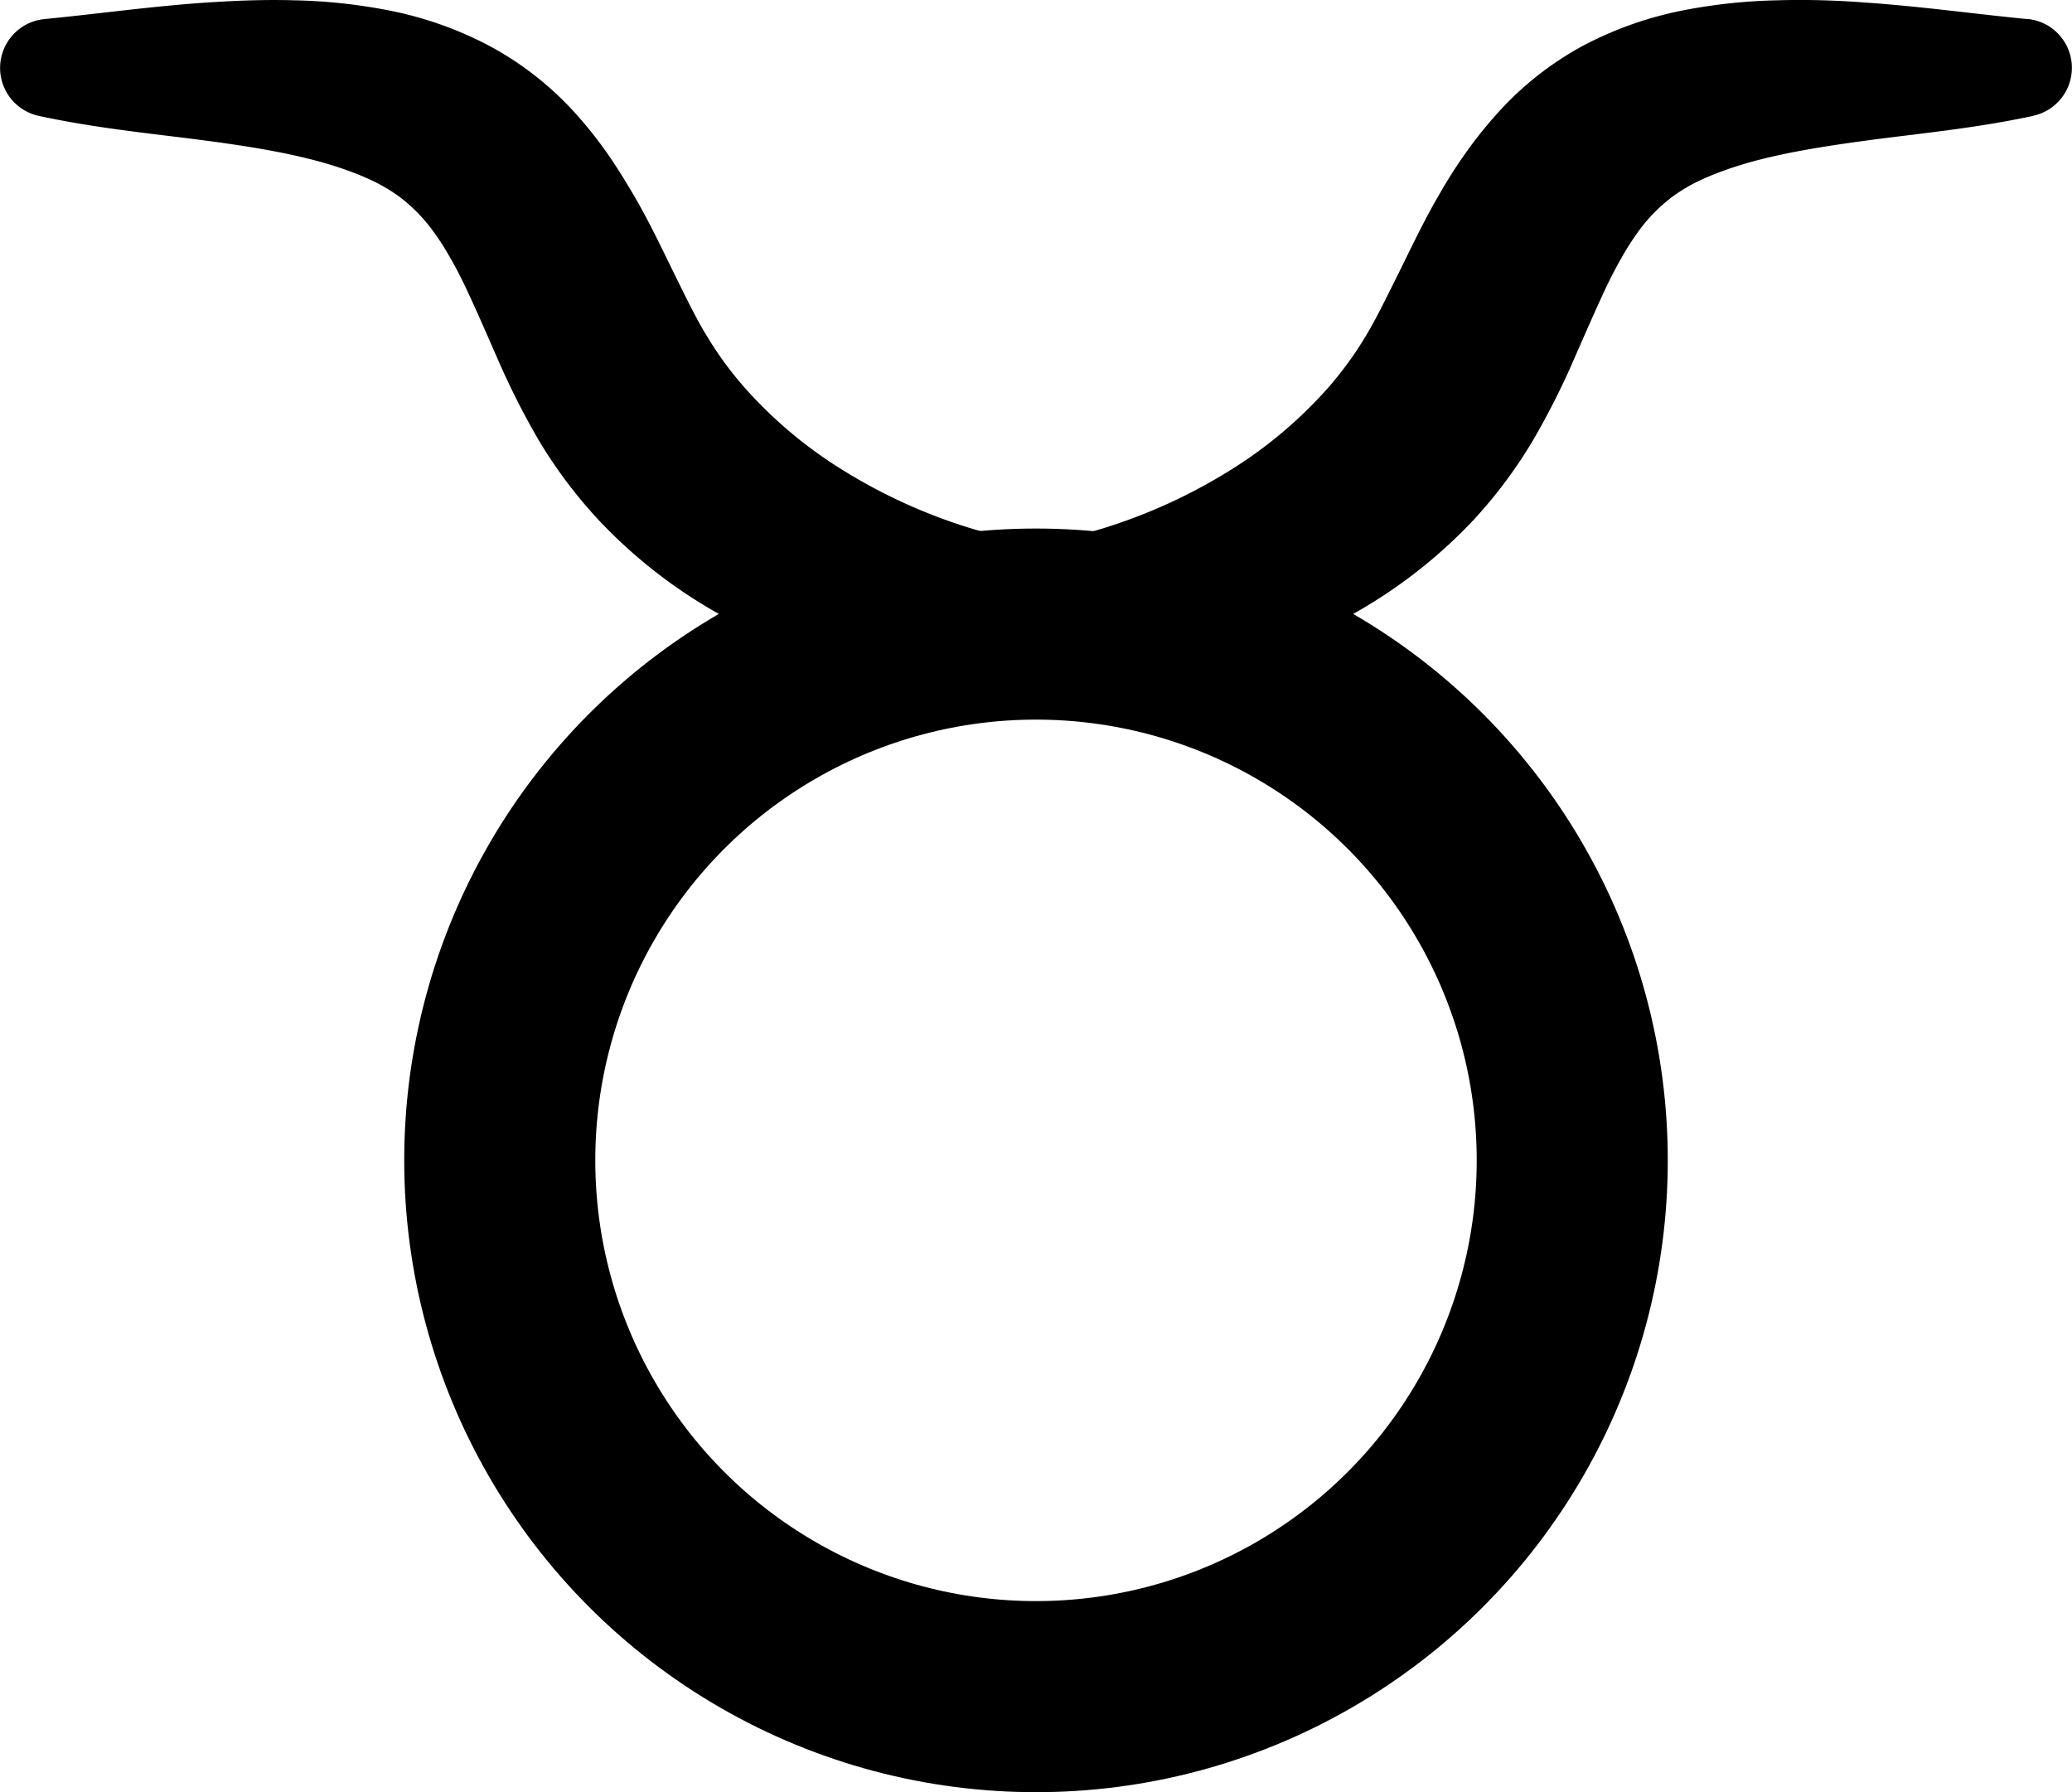
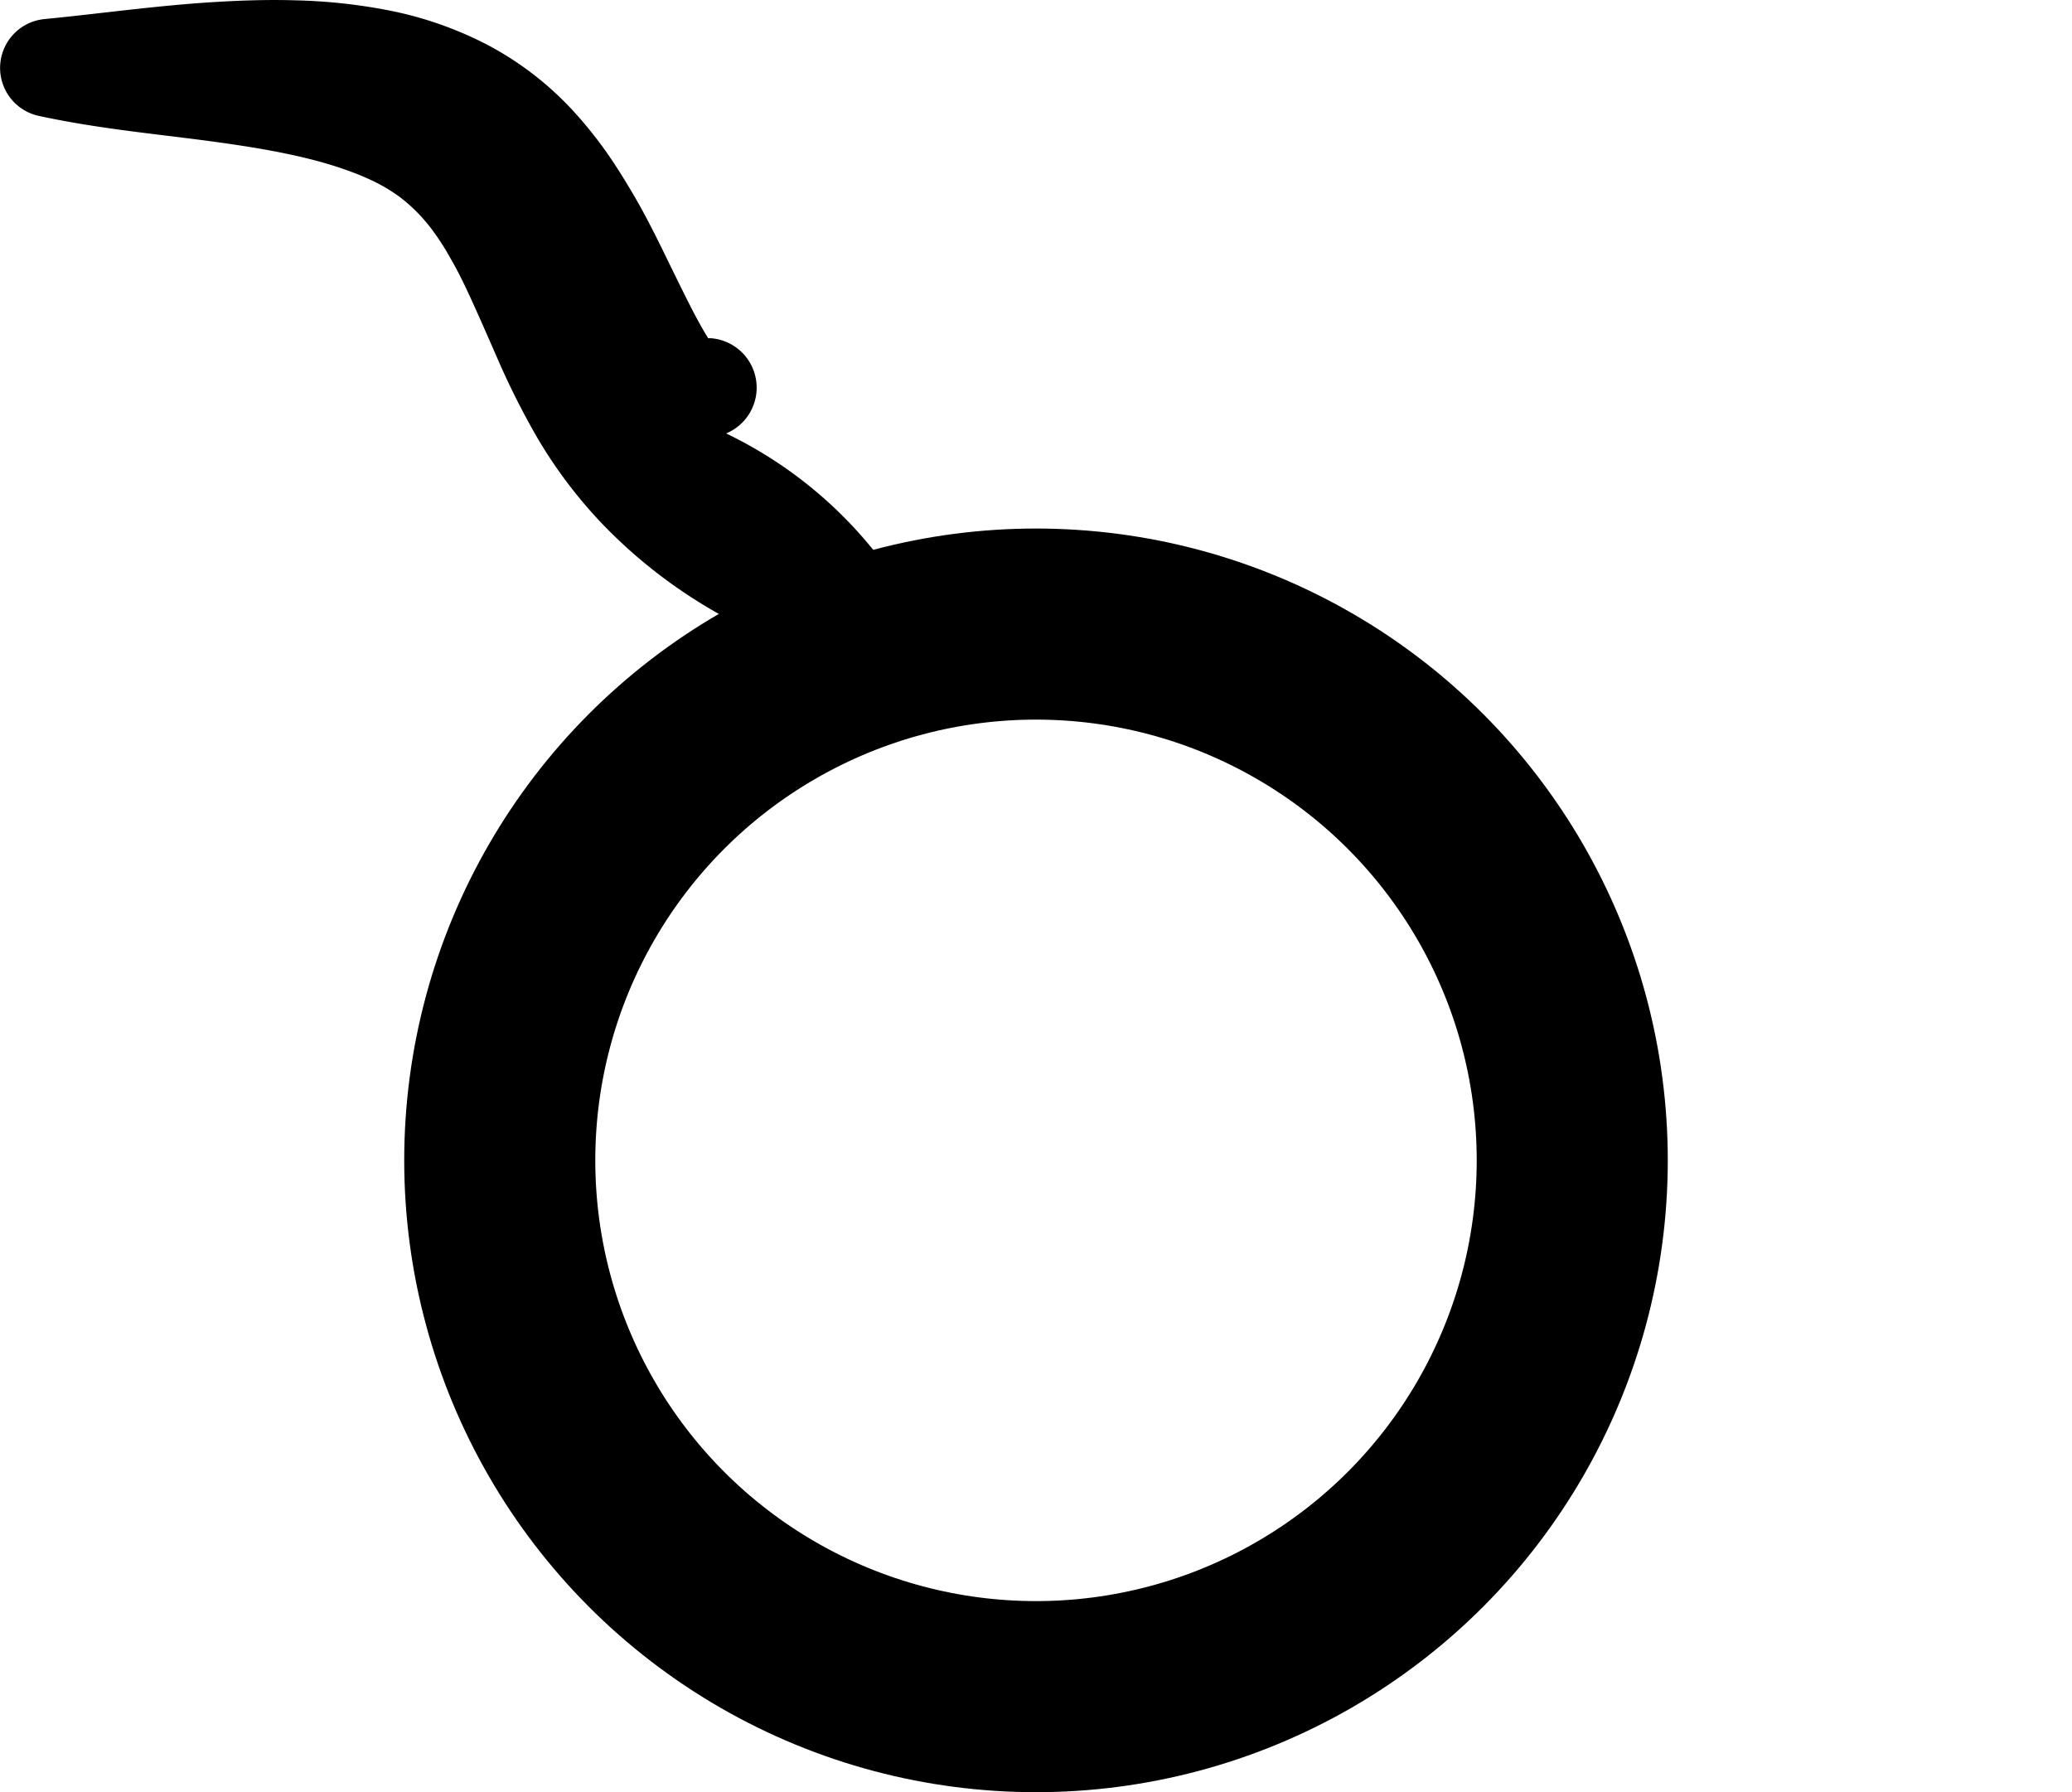
<svg xmlns="http://www.w3.org/2000/svg" id="_ÎÓÈ_1" data-name="—ÎÓÈ_1" viewBox="0 0 317.96 275">
  <defs>
    <style>.cls-1{fill:none;stroke:#000;stroke-miterlimit:10;stroke-width:29.32px;}</style>
  </defs>
  <title>tarus</title>
  <circle class="cls-1" cx="158.98" cy="178.05" r="82.29" />
-   <path d="M624,242.45c7.88-.76,16.16-1.94,24.85-2.53,4.36-.28,8.83-.47,13.45-.33a84.6,84.6,0,0,1,14.4,1.55A56.29,56.29,0,0,1,692,246.52a48.92,48.92,0,0,1,13.48,10.6,64,64,0,0,1,5,6.35c1.47,2.15,2.77,4.29,4,6.39,2.41,4.18,4.28,8.2,6.08,11.85s3.42,7,5.13,9.73a54,54,0,0,0,5.63,7.63,67.53,67.53,0,0,0,15.26,12.75,83.32,83.32,0,0,0,19.13,8.7,97,97,0,0,0,21.79,4l.44,0a7.61,7.61,0,0,1,2.31,14.61A65.47,65.47,0,0,1,762,343.76a78.71,78.71,0,0,1-28.41-6.87A77.13,77.13,0,0,1,709,319.47,72.43,72.43,0,0,1,699.63,307a118.19,118.19,0,0,1-6.35-12.6c-1.73-3.95-3.3-7.56-4.82-10.78-.77-1.61-1.54-3.11-2.34-4.48a39.09,39.09,0,0,0-2.39-3.78,25.39,25.39,0,0,0-5.49-5.68,26.83,26.83,0,0,0-3.6-2.18,40.14,40.14,0,0,0-4.37-1.83c-6.28-2.27-13.95-3.54-21.95-4.59s-16.54-1.85-25.37-3.76a7.53,7.53,0,0,1,.86-14.85Z" transform="translate(-617.01 -239.54)" />
-   <path d="M929,257.32c-8.84,1.91-17.33,2.68-25.37,3.76s-15.67,2.32-21.95,4.59a41.18,41.18,0,0,0-4.38,1.83,26.08,26.08,0,0,0-3.59,2.18,25.21,25.21,0,0,0-5.5,5.68,41.13,41.13,0,0,0-2.39,3.78c-.79,1.37-1.57,2.87-2.34,4.48-1.51,3.22-3.09,6.83-4.82,10.78a118,118,0,0,1-6.34,12.6A72.43,72.43,0,0,1,843,319.47a77.24,77.24,0,0,1-24.6,17.42A78.71,78.71,0,0,1,790,343.76a65.45,65.45,0,0,1-28.21-4.55,7.61,7.61,0,0,1,2.29-14.61l.46,0a96.78,96.78,0,0,0,21.78-4,83.59,83.59,0,0,0,19.14-8.7,67.75,67.75,0,0,0,15.26-12.75,54.7,54.7,0,0,0,5.62-7.63c1.72-2.78,3.32-6.1,5.13-9.73s3.68-7.67,6.08-11.85c1.19-2.1,2.49-4.24,4-6.39a65.5,65.5,0,0,1,5-6.35A49,49,0,0,1,860,246.52a56.06,56.06,0,0,1,15.24-5.38,84.49,84.49,0,0,1,14.39-1.55c4.63-.14,9.1,0,13.45.33,8.7.59,17,1.77,24.86,2.53l.22,0a7.53,7.53,0,0,1,.87,14.85Z" transform="translate(-617.01 -239.54)" />
+   <path d="M624,242.45c7.88-.76,16.16-1.94,24.85-2.53,4.36-.28,8.83-.47,13.45-.33a84.6,84.6,0,0,1,14.4,1.55A56.29,56.29,0,0,1,692,246.52a48.92,48.92,0,0,1,13.48,10.6,64,64,0,0,1,5,6.35c1.47,2.15,2.77,4.29,4,6.39,2.41,4.18,4.28,8.2,6.08,11.85s3.42,7,5.13,9.73l.44,0a7.61,7.61,0,0,1,2.31,14.61A65.47,65.47,0,0,1,762,343.76a78.71,78.71,0,0,1-28.41-6.87A77.13,77.13,0,0,1,709,319.47,72.43,72.43,0,0,1,699.63,307a118.19,118.19,0,0,1-6.35-12.6c-1.73-3.95-3.3-7.56-4.82-10.78-.77-1.61-1.54-3.11-2.34-4.48a39.09,39.09,0,0,0-2.39-3.78,25.39,25.39,0,0,0-5.49-5.68,26.83,26.83,0,0,0-3.6-2.18,40.14,40.14,0,0,0-4.37-1.83c-6.28-2.27-13.95-3.54-21.95-4.59s-16.54-1.85-25.37-3.76a7.53,7.53,0,0,1,.86-14.85Z" transform="translate(-617.01 -239.54)" />
</svg>